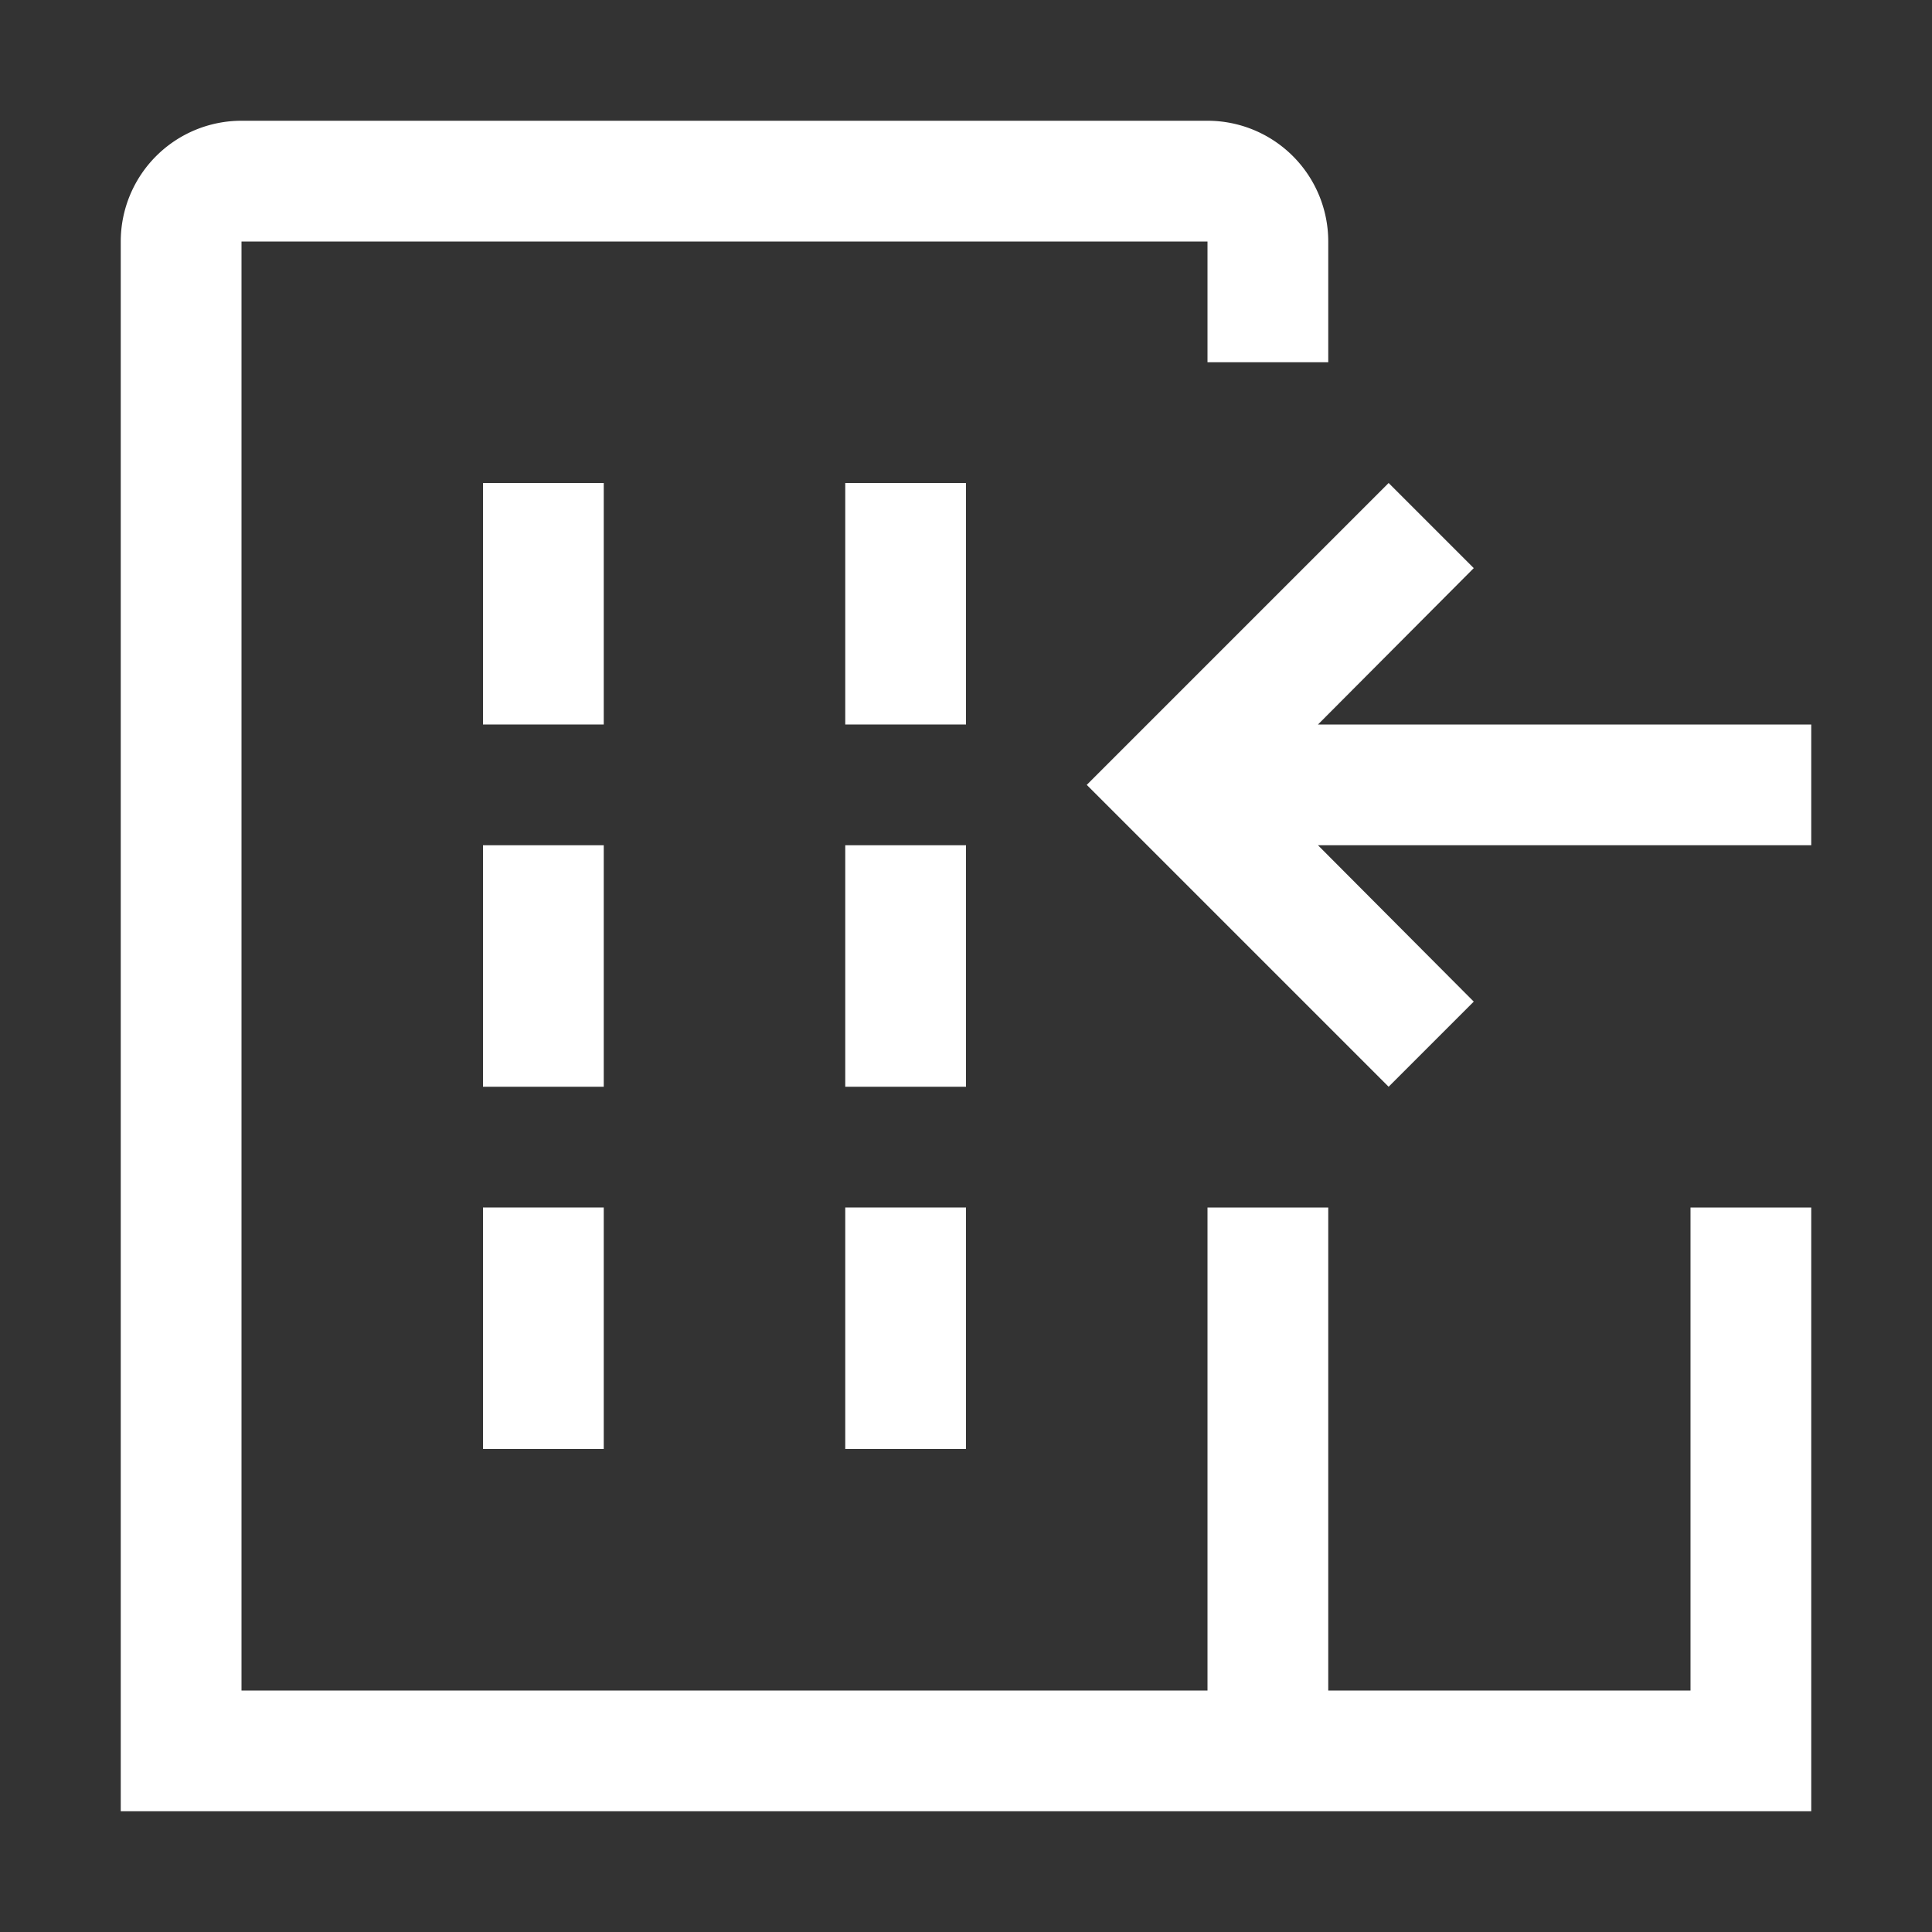
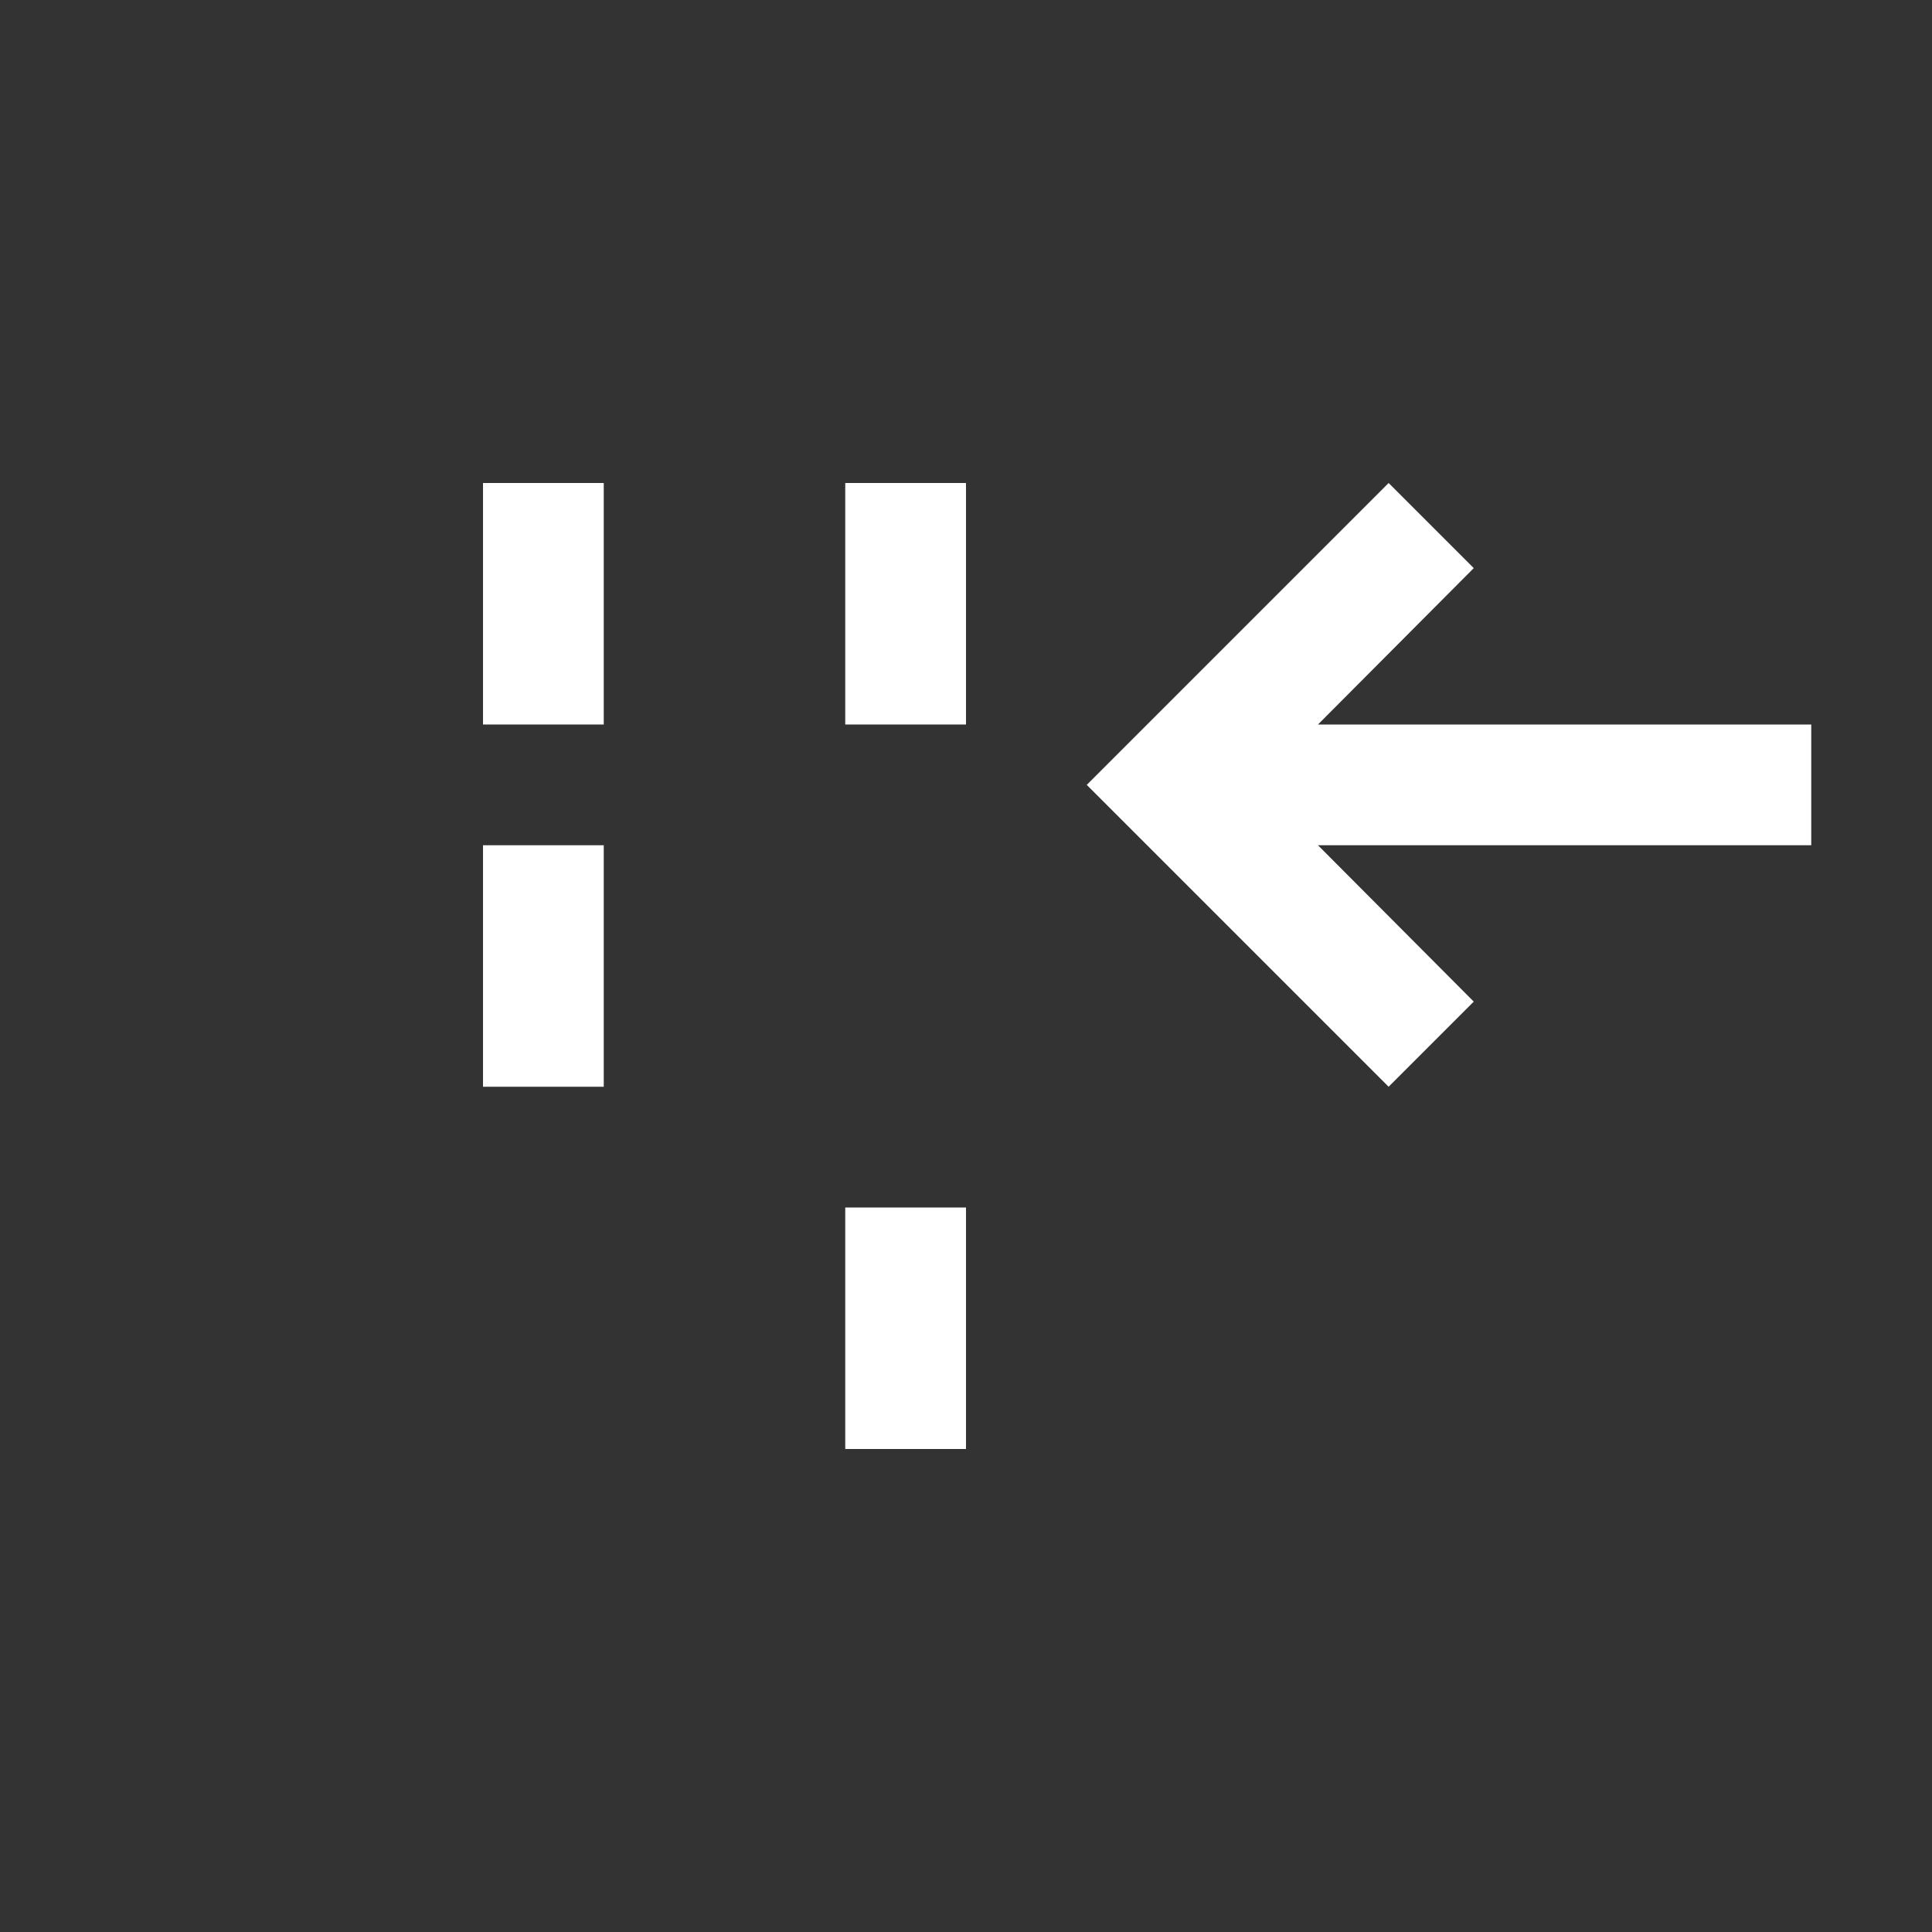
<svg xmlns="http://www.w3.org/2000/svg" fill="#ffffff" width="800px" height="800px" viewBox="0 0 32 32" id="icon">
  <rect x="0" y="0" width="32" height="32" fill="#333333" stroke="none" />
  <g id="SVGRepo_bgCarrier" stroke-width="0" />
  <g id="SVGRepo_tracerCarrier" stroke-linecap="round" stroke-linejoin="round" />
  <g id="SVGRepo_iconCarrier">
    <defs>
      <style> .cls-1 { fill: none; } </style>
    </defs>
    <rect x="8" y="8" width="2" height="4" />
    <rect x="8" y="14" width="2" height="4" />
    <rect x="14" y="8" width="2" height="4" />
-     <rect x="14" y="14" width="2" height="4" />
-     <rect x="8" y="20" width="2" height="4" />
    <rect x="14" y="20" width="2" height="4" />
    <polygon points="30 14 21.83 14 24.41 16.59 23 18 18 13 23 8 24.41 9.41 21.83 12 30 12 30 14" />
-     <path d="M28,20v8H22V20H20v8H4V4H20V6h2V4a2,2,0,0,0-2-2H4A2,2,0,0,0,2,4V30H30V20Z" />
    <rect id="_Transparent_Rectangle_" data-name="&lt;Transparent Rectangle&gt;" class="cls-1" width="32" height="32" />
  </g>
</svg>